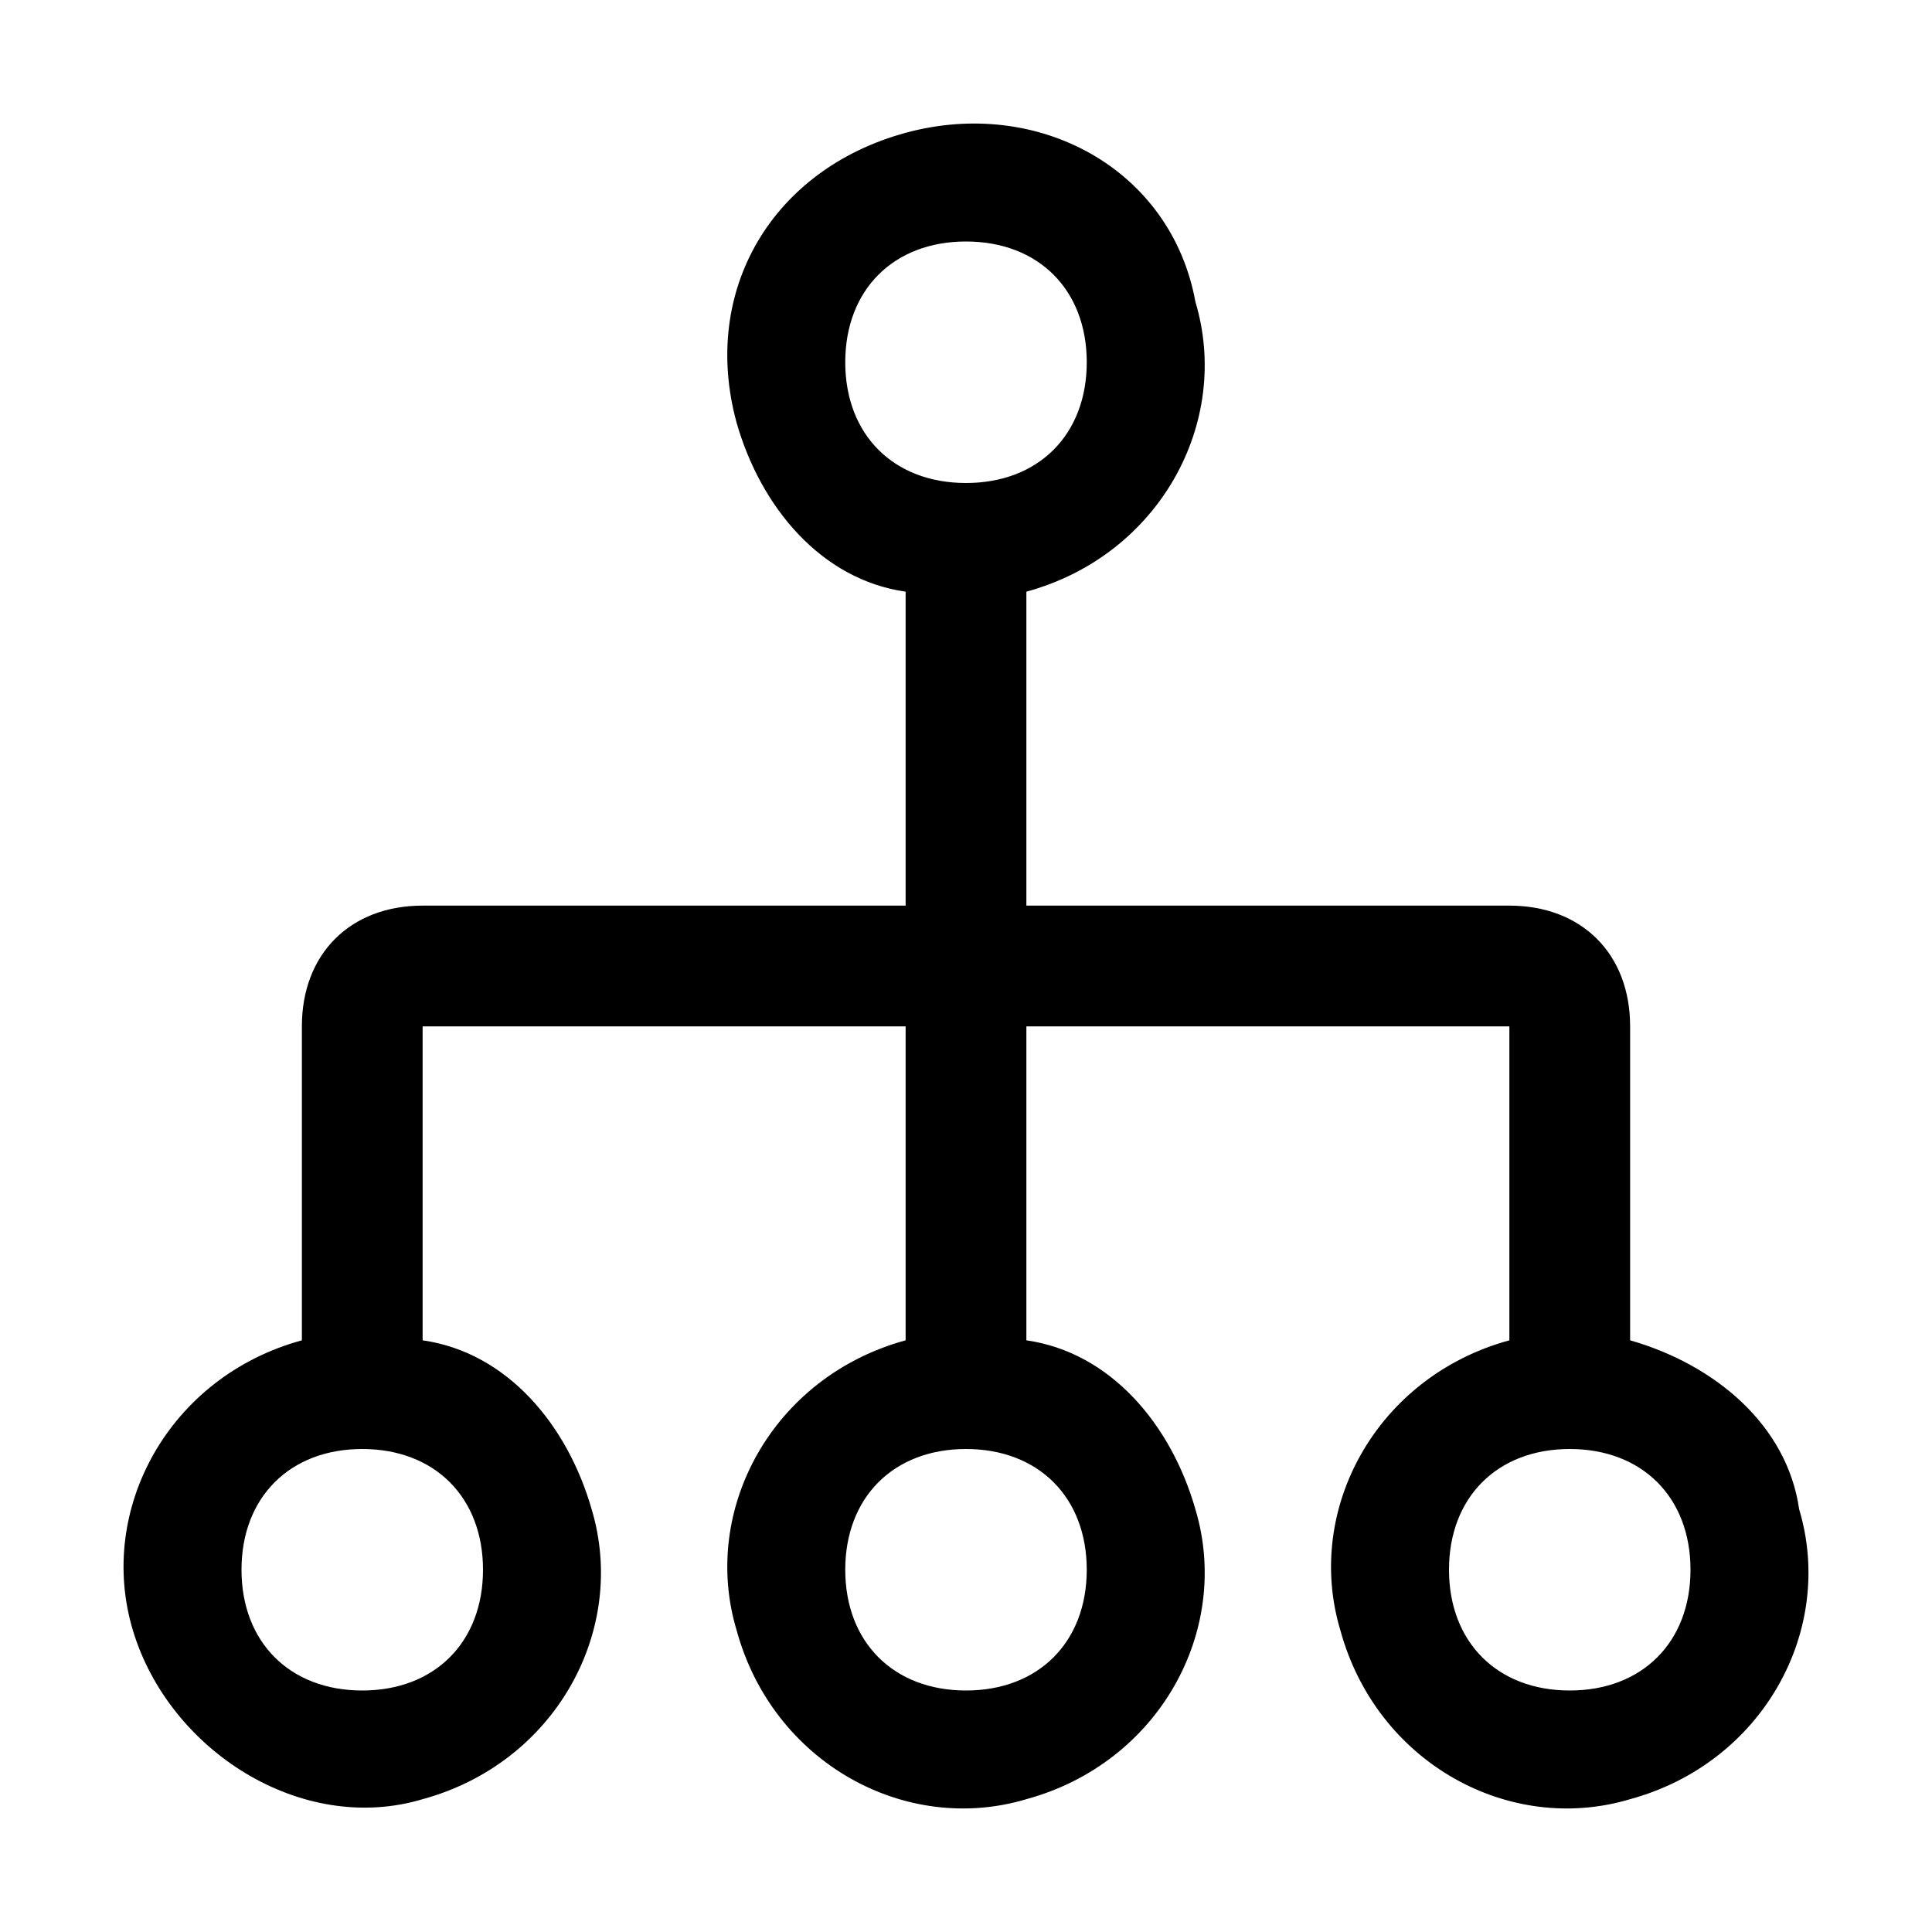
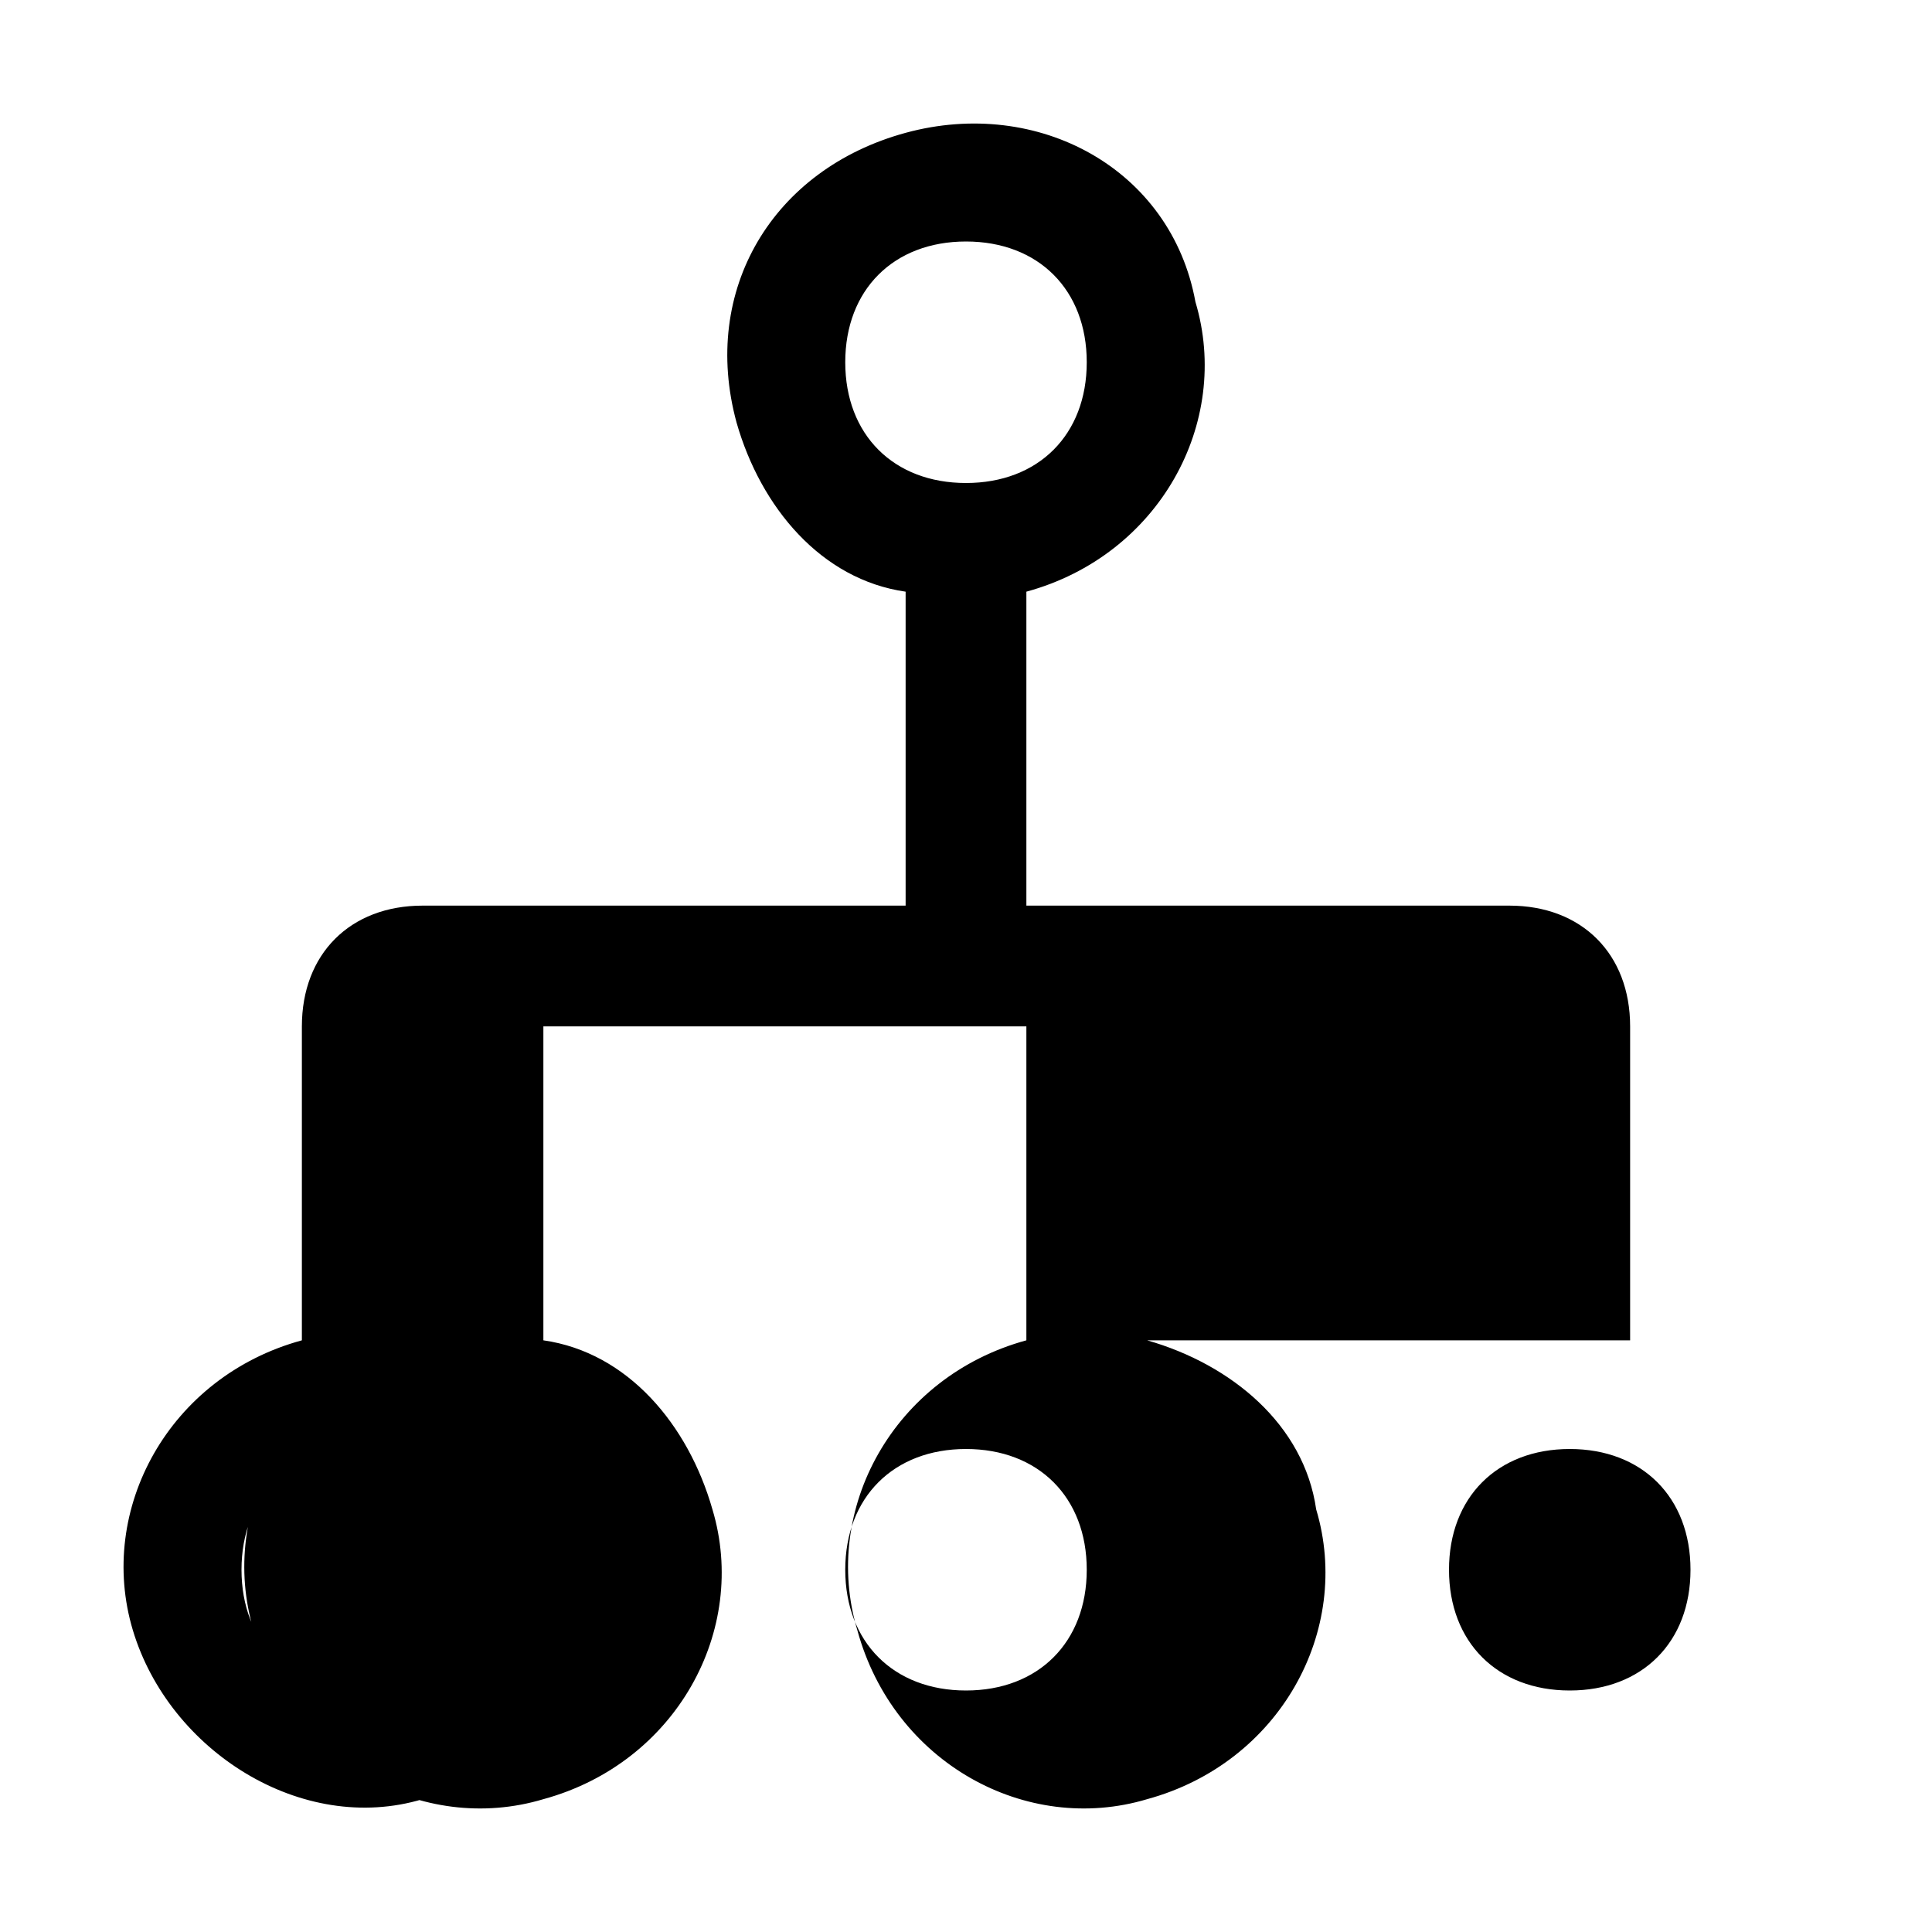
<svg xmlns="http://www.w3.org/2000/svg" style="enable-background:new 0 0 16 16" viewBox="0 0 16 16">
-   <path d="M13.5 11.1V8.5c0-.6-.4-1-1-1h-4V4.9c1.1-.3 1.7-1.4 1.4-2.4C9.7 1.4 8.6.8 7.5 1.1S5.8 2.4 6.1 3.5c.2.7.7 1.3 1.4 1.4v2.6h-4c-.6 0-1 .4-1 1v2.6c-1.1.3-1.7 1.4-1.4 2.4s1.4 1.7 2.4 1.4c1.1-.3 1.7-1.4 1.4-2.4-.2-.7-.7-1.3-1.4-1.4V8.5h4v2.6c-1.1.3-1.7 1.4-1.4 2.4.3 1.1 1.4 1.7 2.4 1.4 1.1-.3 1.7-1.4 1.4-2.4-.2-.7-.7-1.3-1.4-1.4V8.5h4v2.6c-1.1.3-1.7 1.4-1.4 2.4.3 1.1 1.4 1.7 2.4 1.4 1.1-.3 1.7-1.4 1.4-2.4-.1-.7-.7-1.2-1.4-1.4zM7 3c0-.6.4-1 1-1s1 .4 1 1-.4 1-1 1-1-.4-1-1zM4 13c0 .6-.4 1-1 1s-1-.4-1-1 .4-1 1-1 1 .4 1 1zm5 0c0 .6-.4 1-1 1s-1-.4-1-1 .4-1 1-1 1 .4 1 1zm4 1c-.6 0-1-.4-1-1s.4-1 1-1 1 .4 1 1-.4 1-1 1z" />
+   <path d="M13.5 11.1V8.5c0-.6-.4-1-1-1h-4V4.9c1.1-.3 1.7-1.4 1.4-2.4C9.7 1.4 8.6.8 7.5 1.1S5.8 2.4 6.1 3.5c.2.7.7 1.3 1.4 1.4v2.6h-4c-.6 0-1 .4-1 1v2.6c-1.1.3-1.7 1.4-1.4 2.4s1.4 1.7 2.4 1.4c1.1-.3 1.7-1.4 1.4-2.4-.2-.7-.7-1.3-1.4-1.4V8.5v2.6c-1.1.3-1.7 1.4-1.4 2.4.3 1.1 1.4 1.7 2.4 1.4 1.1-.3 1.7-1.4 1.4-2.4-.2-.7-.7-1.3-1.4-1.4V8.5h4v2.6c-1.1.3-1.7 1.4-1.4 2.4.3 1.1 1.4 1.7 2.4 1.4 1.1-.3 1.7-1.4 1.4-2.4-.1-.7-.7-1.2-1.4-1.4zM7 3c0-.6.4-1 1-1s1 .4 1 1-.4 1-1 1-1-.4-1-1zM4 13c0 .6-.4 1-1 1s-1-.4-1-1 .4-1 1-1 1 .4 1 1zm5 0c0 .6-.4 1-1 1s-1-.4-1-1 .4-1 1-1 1 .4 1 1zm4 1c-.6 0-1-.4-1-1s.4-1 1-1 1 .4 1 1-.4 1-1 1z" />
</svg>